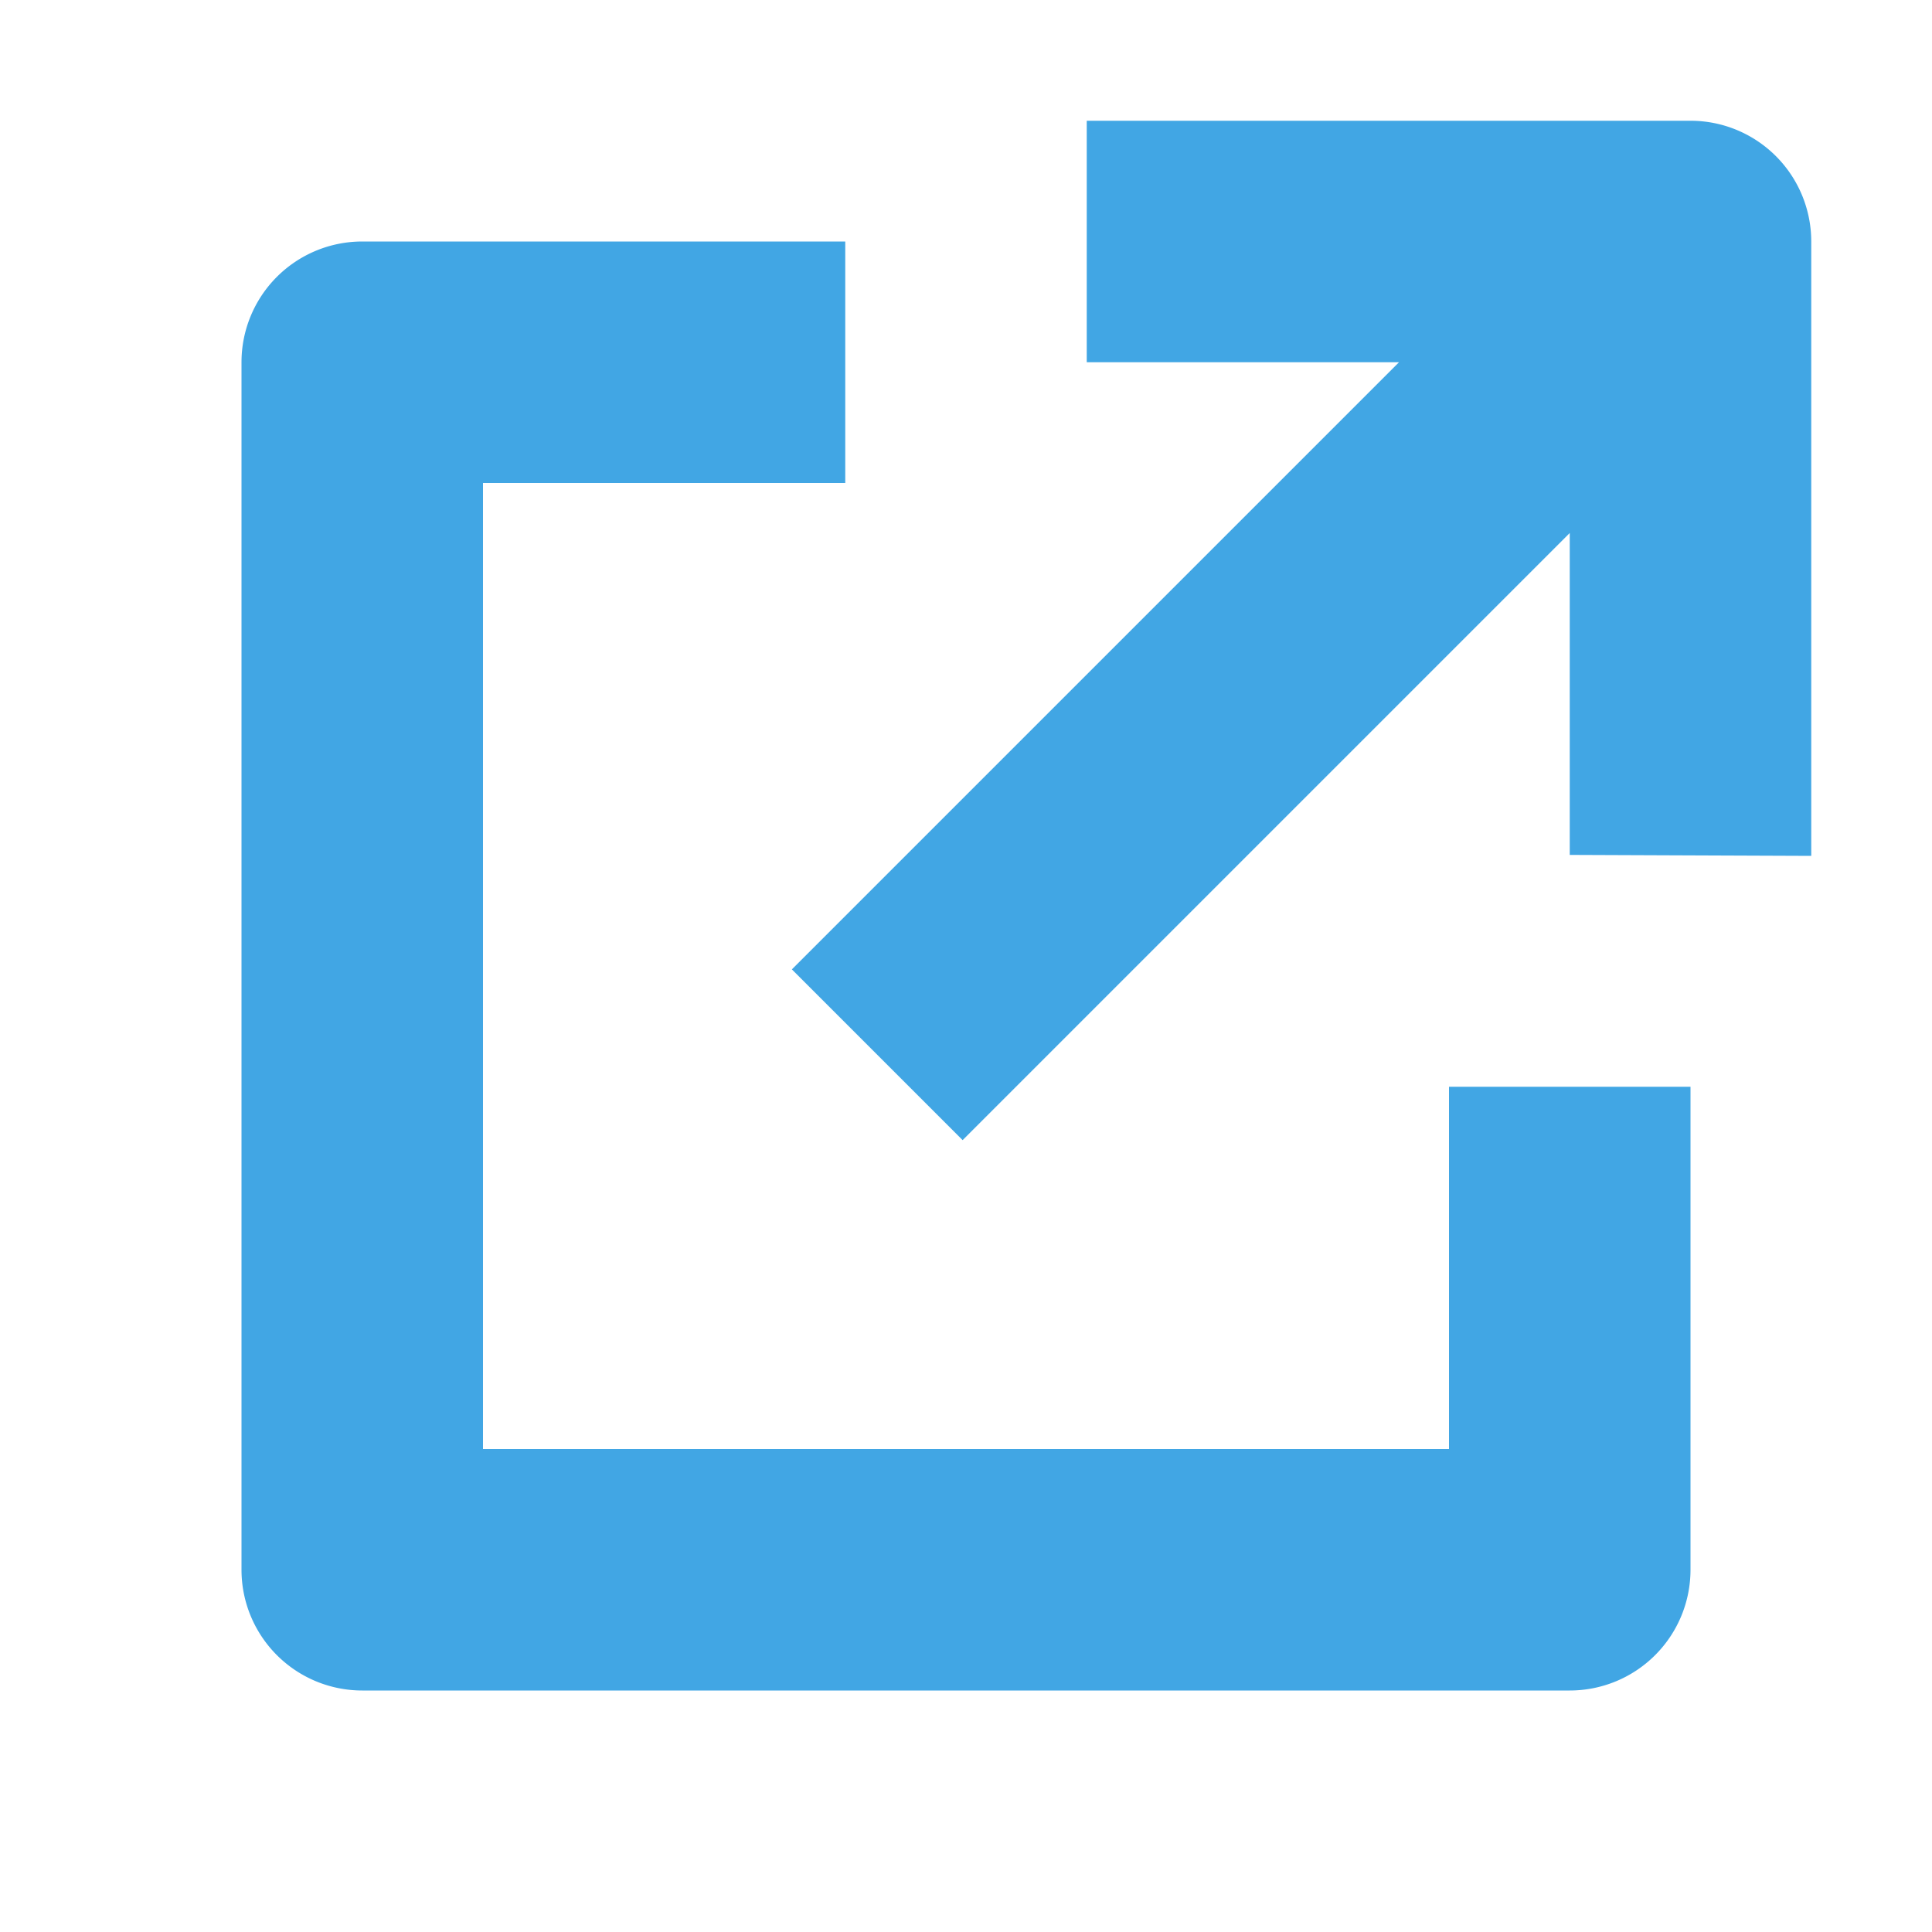
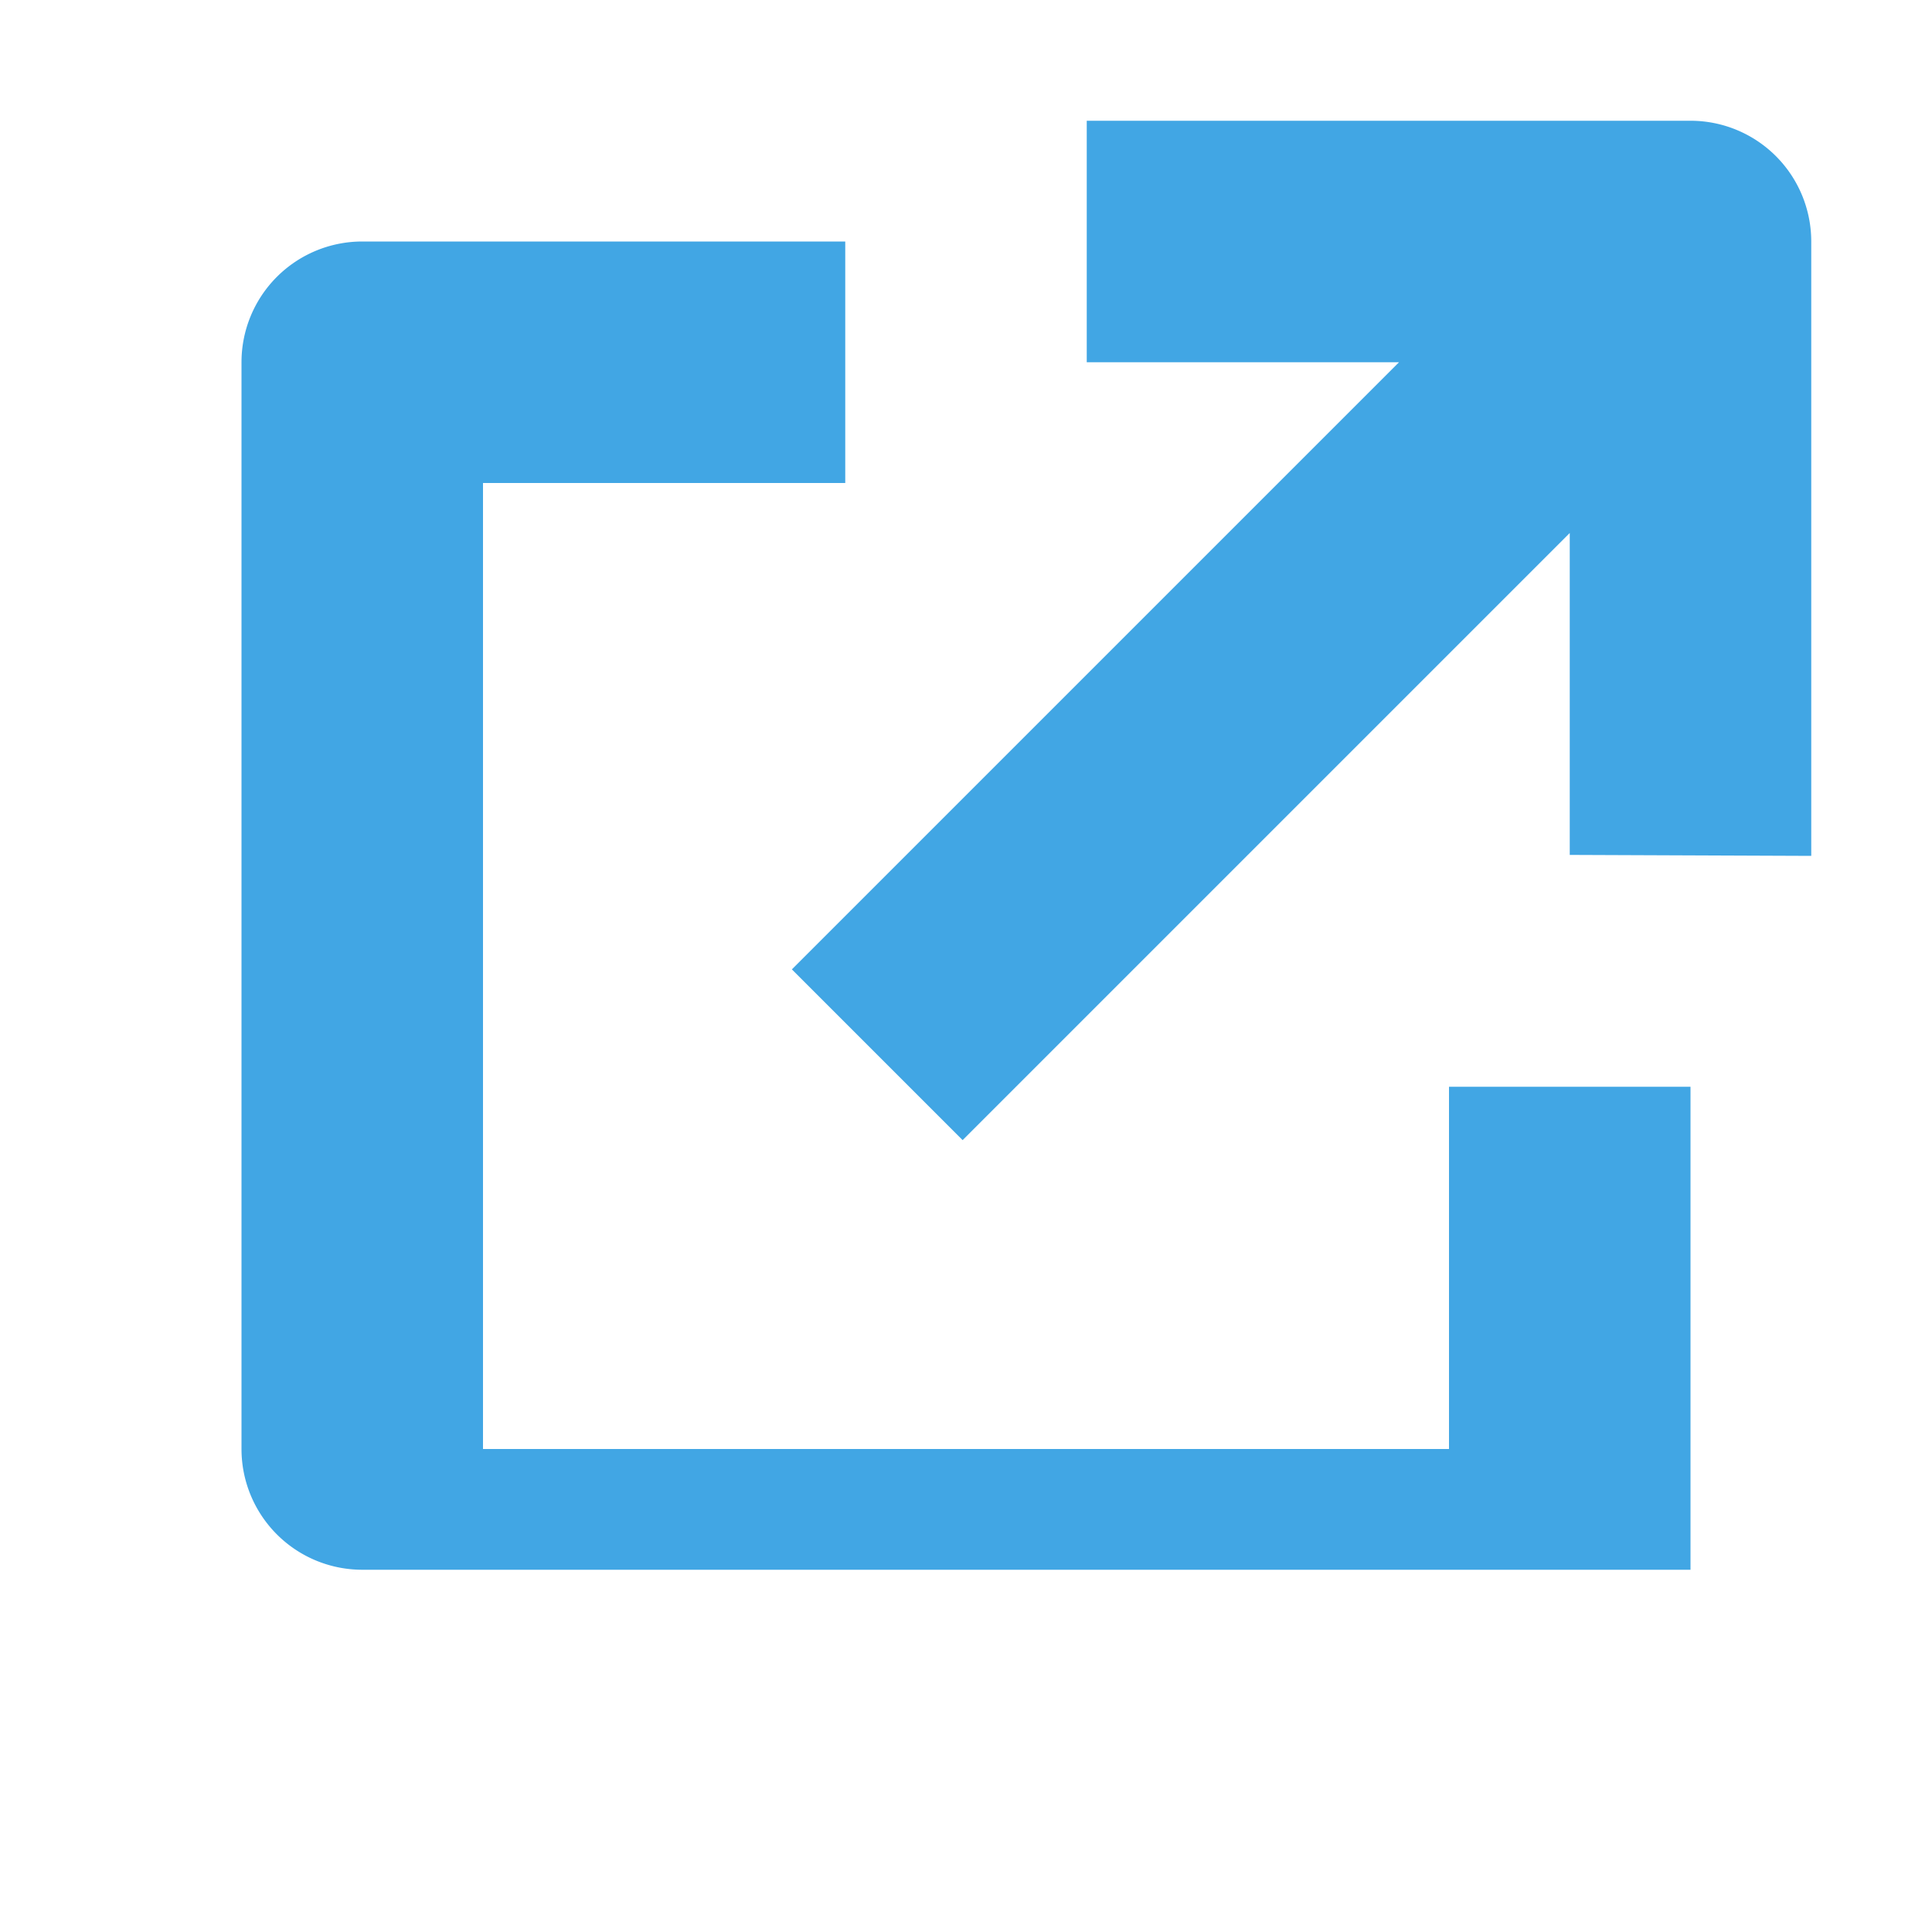
<svg xmlns="http://www.w3.org/2000/svg" width="16" height="16" viewBox="0 0 16 16">
-   <path fill="#41A6E4" fill-rule="evenodd" d="M13 4.414L7.972 9.442 6.558 8.028 11.586 3H9V1h5a1 1 0 0 1 1 1v5.088l-2-.008V4.414zM7 2v2H4v8h8V9h2v4a1 1 0 0 1-1 1H3a1 1 0 0 1-1-1V3a1 1 0 0 1 1-1h4z" />
+   <path fill="#41A6E4" fill-rule="evenodd" d="M13 4.414L7.972 9.442 6.558 8.028 11.586 3H9V1h5a1 1 0 0 1 1 1v5.088l-2-.008V4.414zM7 2v2H4v8h8V9h2v4H3a1 1 0 0 1-1-1V3a1 1 0 0 1 1-1h4z" />
</svg>